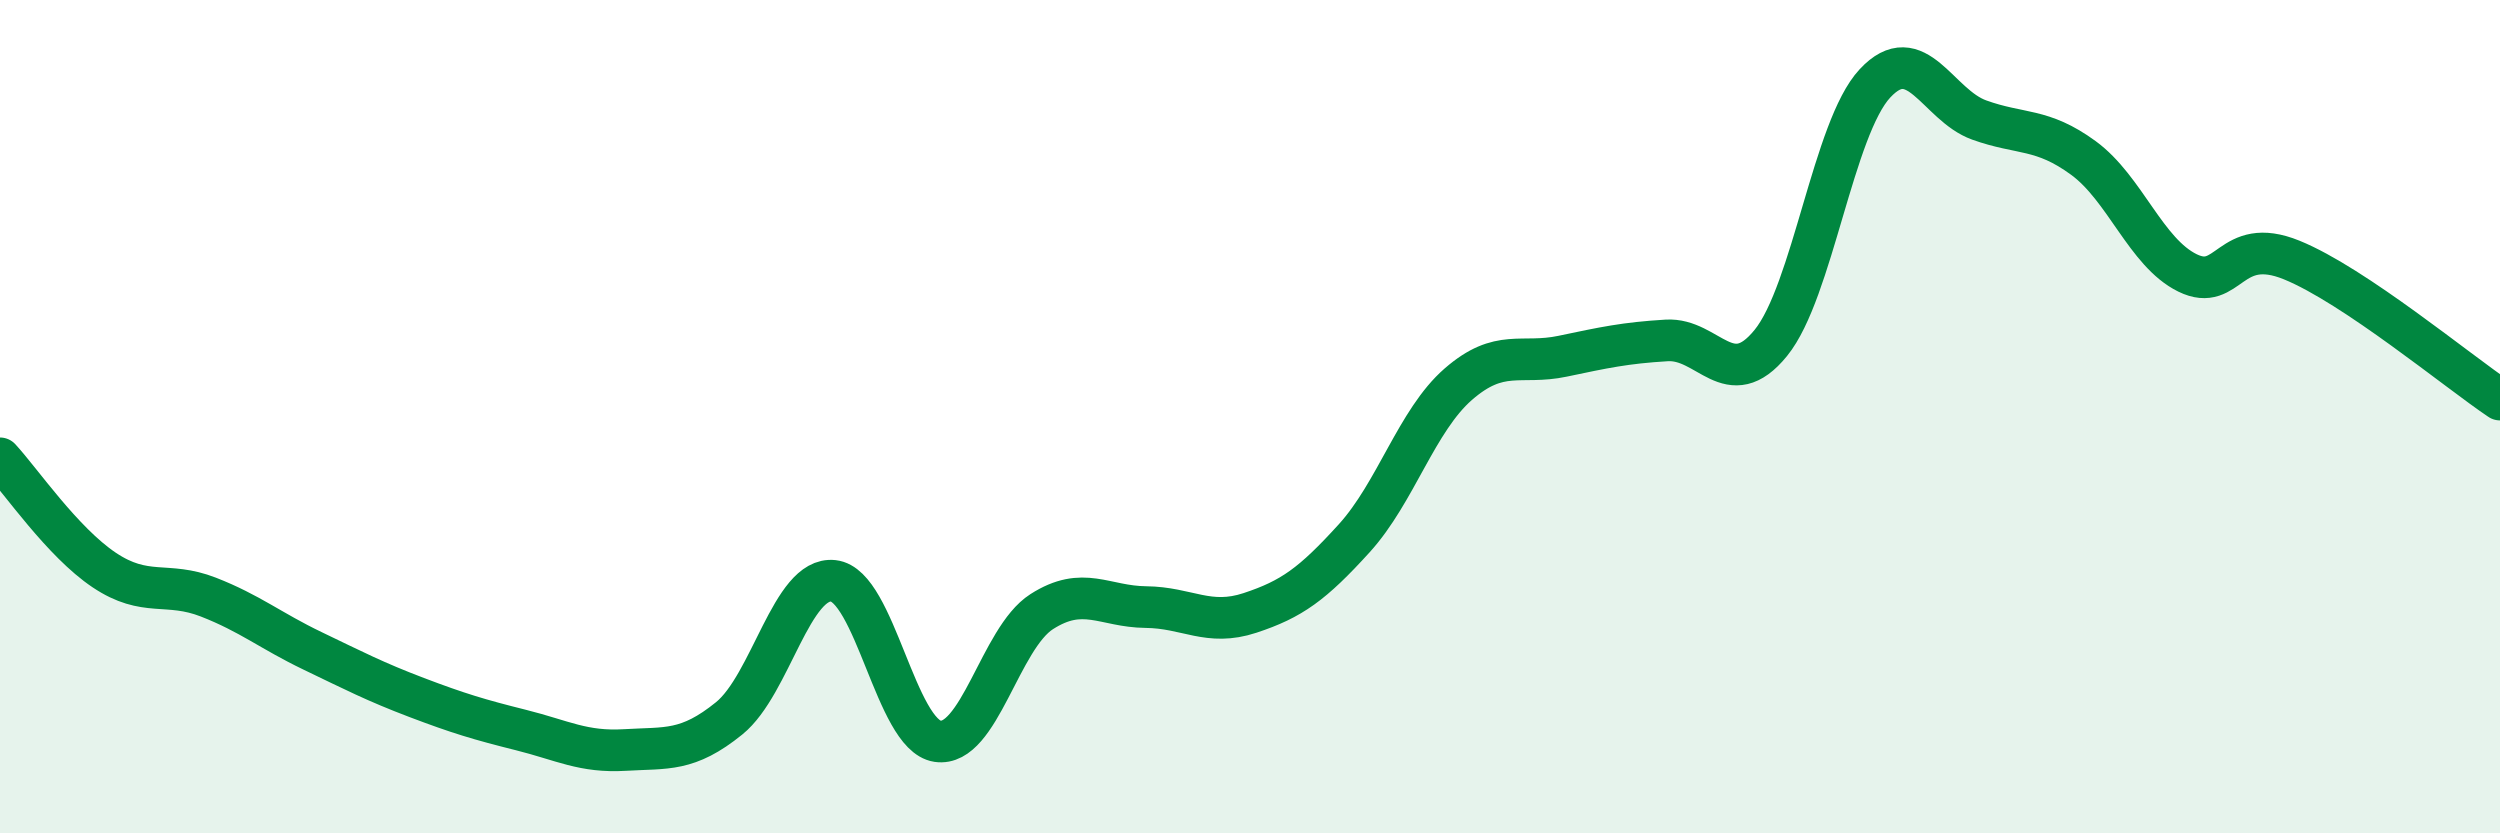
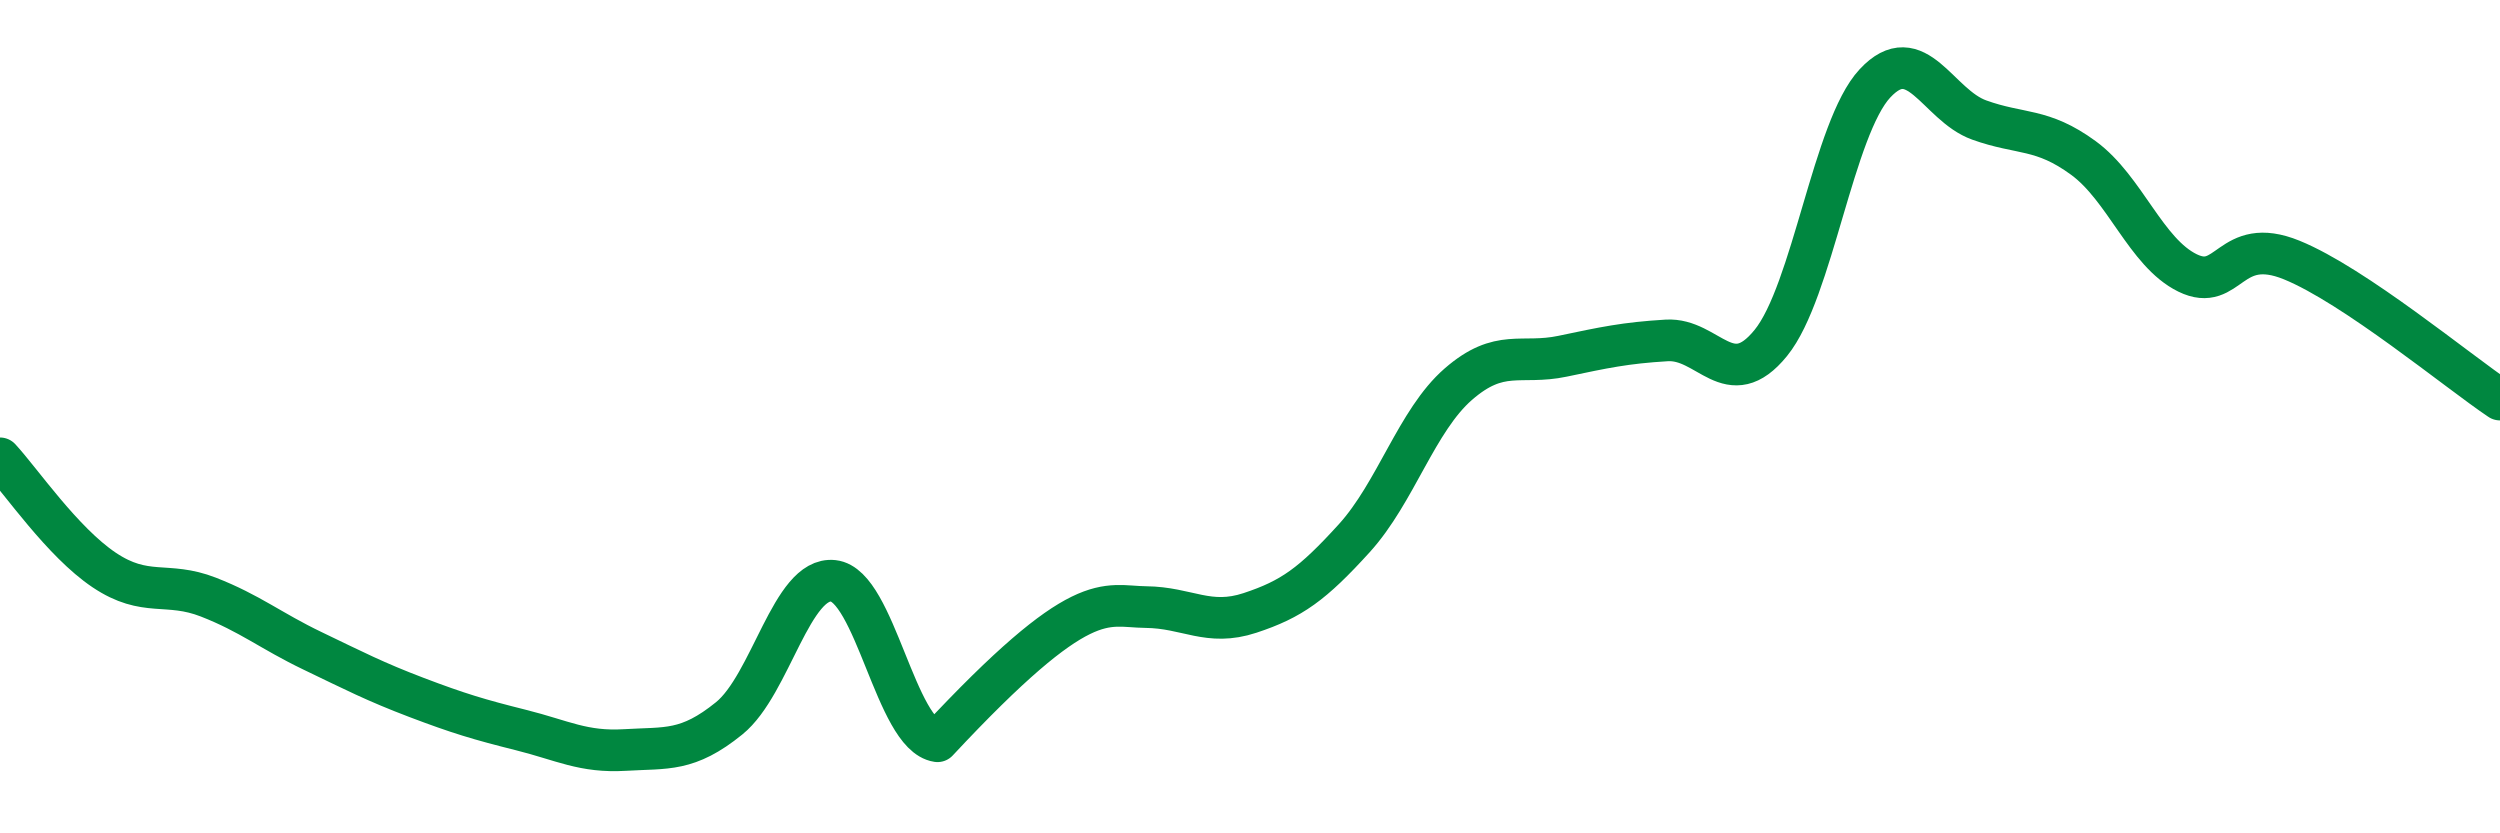
<svg xmlns="http://www.w3.org/2000/svg" width="60" height="20" viewBox="0 0 60 20">
-   <path d="M 0,11 C 0.5,11.54 1.5,13.01 2.5,13.68 C 3.5,14.35 4,13.94 5,14.33 C 6,14.72 6.5,15.14 7.5,15.62 C 8.5,16.1 9,16.36 10,16.74 C 11,17.12 11.5,17.27 12.5,17.52 C 13.5,17.77 14,18.06 15,18 C 16,17.94 16.5,18.05 17.5,17.24 C 18.5,16.43 19,13.83 20,13.94 C 21,14.05 21.5,17.64 22.5,17.79 C 23.5,17.94 24,15.32 25,14.68 C 26,14.04 26.5,14.56 27.5,14.57 C 28.5,14.58 29,15.04 30,14.71 C 31,14.38 31.5,14.02 32.5,12.92 C 33.5,11.82 34,10.09 35,9.22 C 36,8.35 36.5,8.76 37.5,8.55 C 38.5,8.34 39,8.23 40,8.17 C 41,8.11 41.5,9.46 42.5,8.23 C 43.5,7 44,3.07 45,2 C 46,0.93 46.5,2.52 47.5,2.88 C 48.5,3.24 49,3.06 50,3.79 C 51,4.52 51.5,6.06 52.5,6.55 C 53.5,7.04 53.5,5.63 55,6.24 C 56.5,6.85 59,8.92 60,9.59L60 20L0 20Z" fill="#008740" opacity="0.1" stroke-linecap="round" stroke-linejoin="round" />
-   <path d="M 0,11 C 0.5,11.54 1.5,13.01 2.5,13.68 C 3.5,14.35 4,13.94 5,14.33 C 6,14.72 6.5,15.14 7.5,15.62 C 8.5,16.1 9,16.36 10,16.74 C 11,17.12 11.5,17.27 12.5,17.52 C 13.5,17.77 14,18.06 15,18 C 16,17.94 16.5,18.05 17.5,17.24 C 18.5,16.43 19,13.83 20,13.94 C 21,14.05 21.5,17.64 22.5,17.79 C 23.5,17.94 24,15.32 25,14.68 C 26,14.04 26.5,14.56 27.5,14.57 C 28.5,14.58 29,15.04 30,14.71 C 31,14.38 31.5,14.02 32.5,12.92 C 33.5,11.82 34,10.09 35,9.22 C 36,8.35 36.5,8.76 37.5,8.55 C 38.5,8.34 39,8.23 40,8.17 C 41,8.11 41.5,9.46 42.5,8.23 C 43.5,7 44,3.07 45,2 C 46,0.93 46.5,2.52 47.5,2.88 C 48.5,3.24 49,3.06 50,3.79 C 51,4.52 51.5,6.06 52.5,6.55 C 53.5,7.04 53.5,5.63 55,6.24 C 56.5,6.85 59,8.92 60,9.59" stroke="#008740" stroke-width="1" fill="none" stroke-linecap="round" stroke-linejoin="round" />
+   <path d="M 0,11 C 0.5,11.54 1.5,13.01 2.5,13.68 C 3.5,14.35 4,13.94 5,14.33 C 6,14.72 6.5,15.14 7.5,15.62 C 8.5,16.1 9,16.36 10,16.74 C 11,17.12 11.5,17.27 12.5,17.52 C 13.5,17.77 14,18.06 15,18 C 16,17.94 16.5,18.05 17.5,17.24 C 18.5,16.43 19,13.83 20,13.94 C 21,14.05 21.5,17.64 22.5,17.79 C 26,14.04 26.5,14.56 27.5,14.57 C 28.5,14.58 29,15.04 30,14.71 C 31,14.38 31.5,14.02 32.5,12.92 C 33.5,11.82 34,10.09 35,9.22 C 36,8.35 36.5,8.76 37.5,8.55 C 38.5,8.34 39,8.23 40,8.17 C 41,8.11 41.5,9.46 42.5,8.23 C 43.5,7 44,3.07 45,2 C 46,0.93 46.5,2.52 47.5,2.88 C 48.5,3.24 49,3.06 50,3.79 C 51,4.52 51.5,6.06 52.5,6.55 C 53.5,7.04 53.5,5.63 55,6.24 C 56.5,6.85 59,8.92 60,9.59" stroke="#008740" stroke-width="1" fill="none" stroke-linecap="round" stroke-linejoin="round" />
</svg>